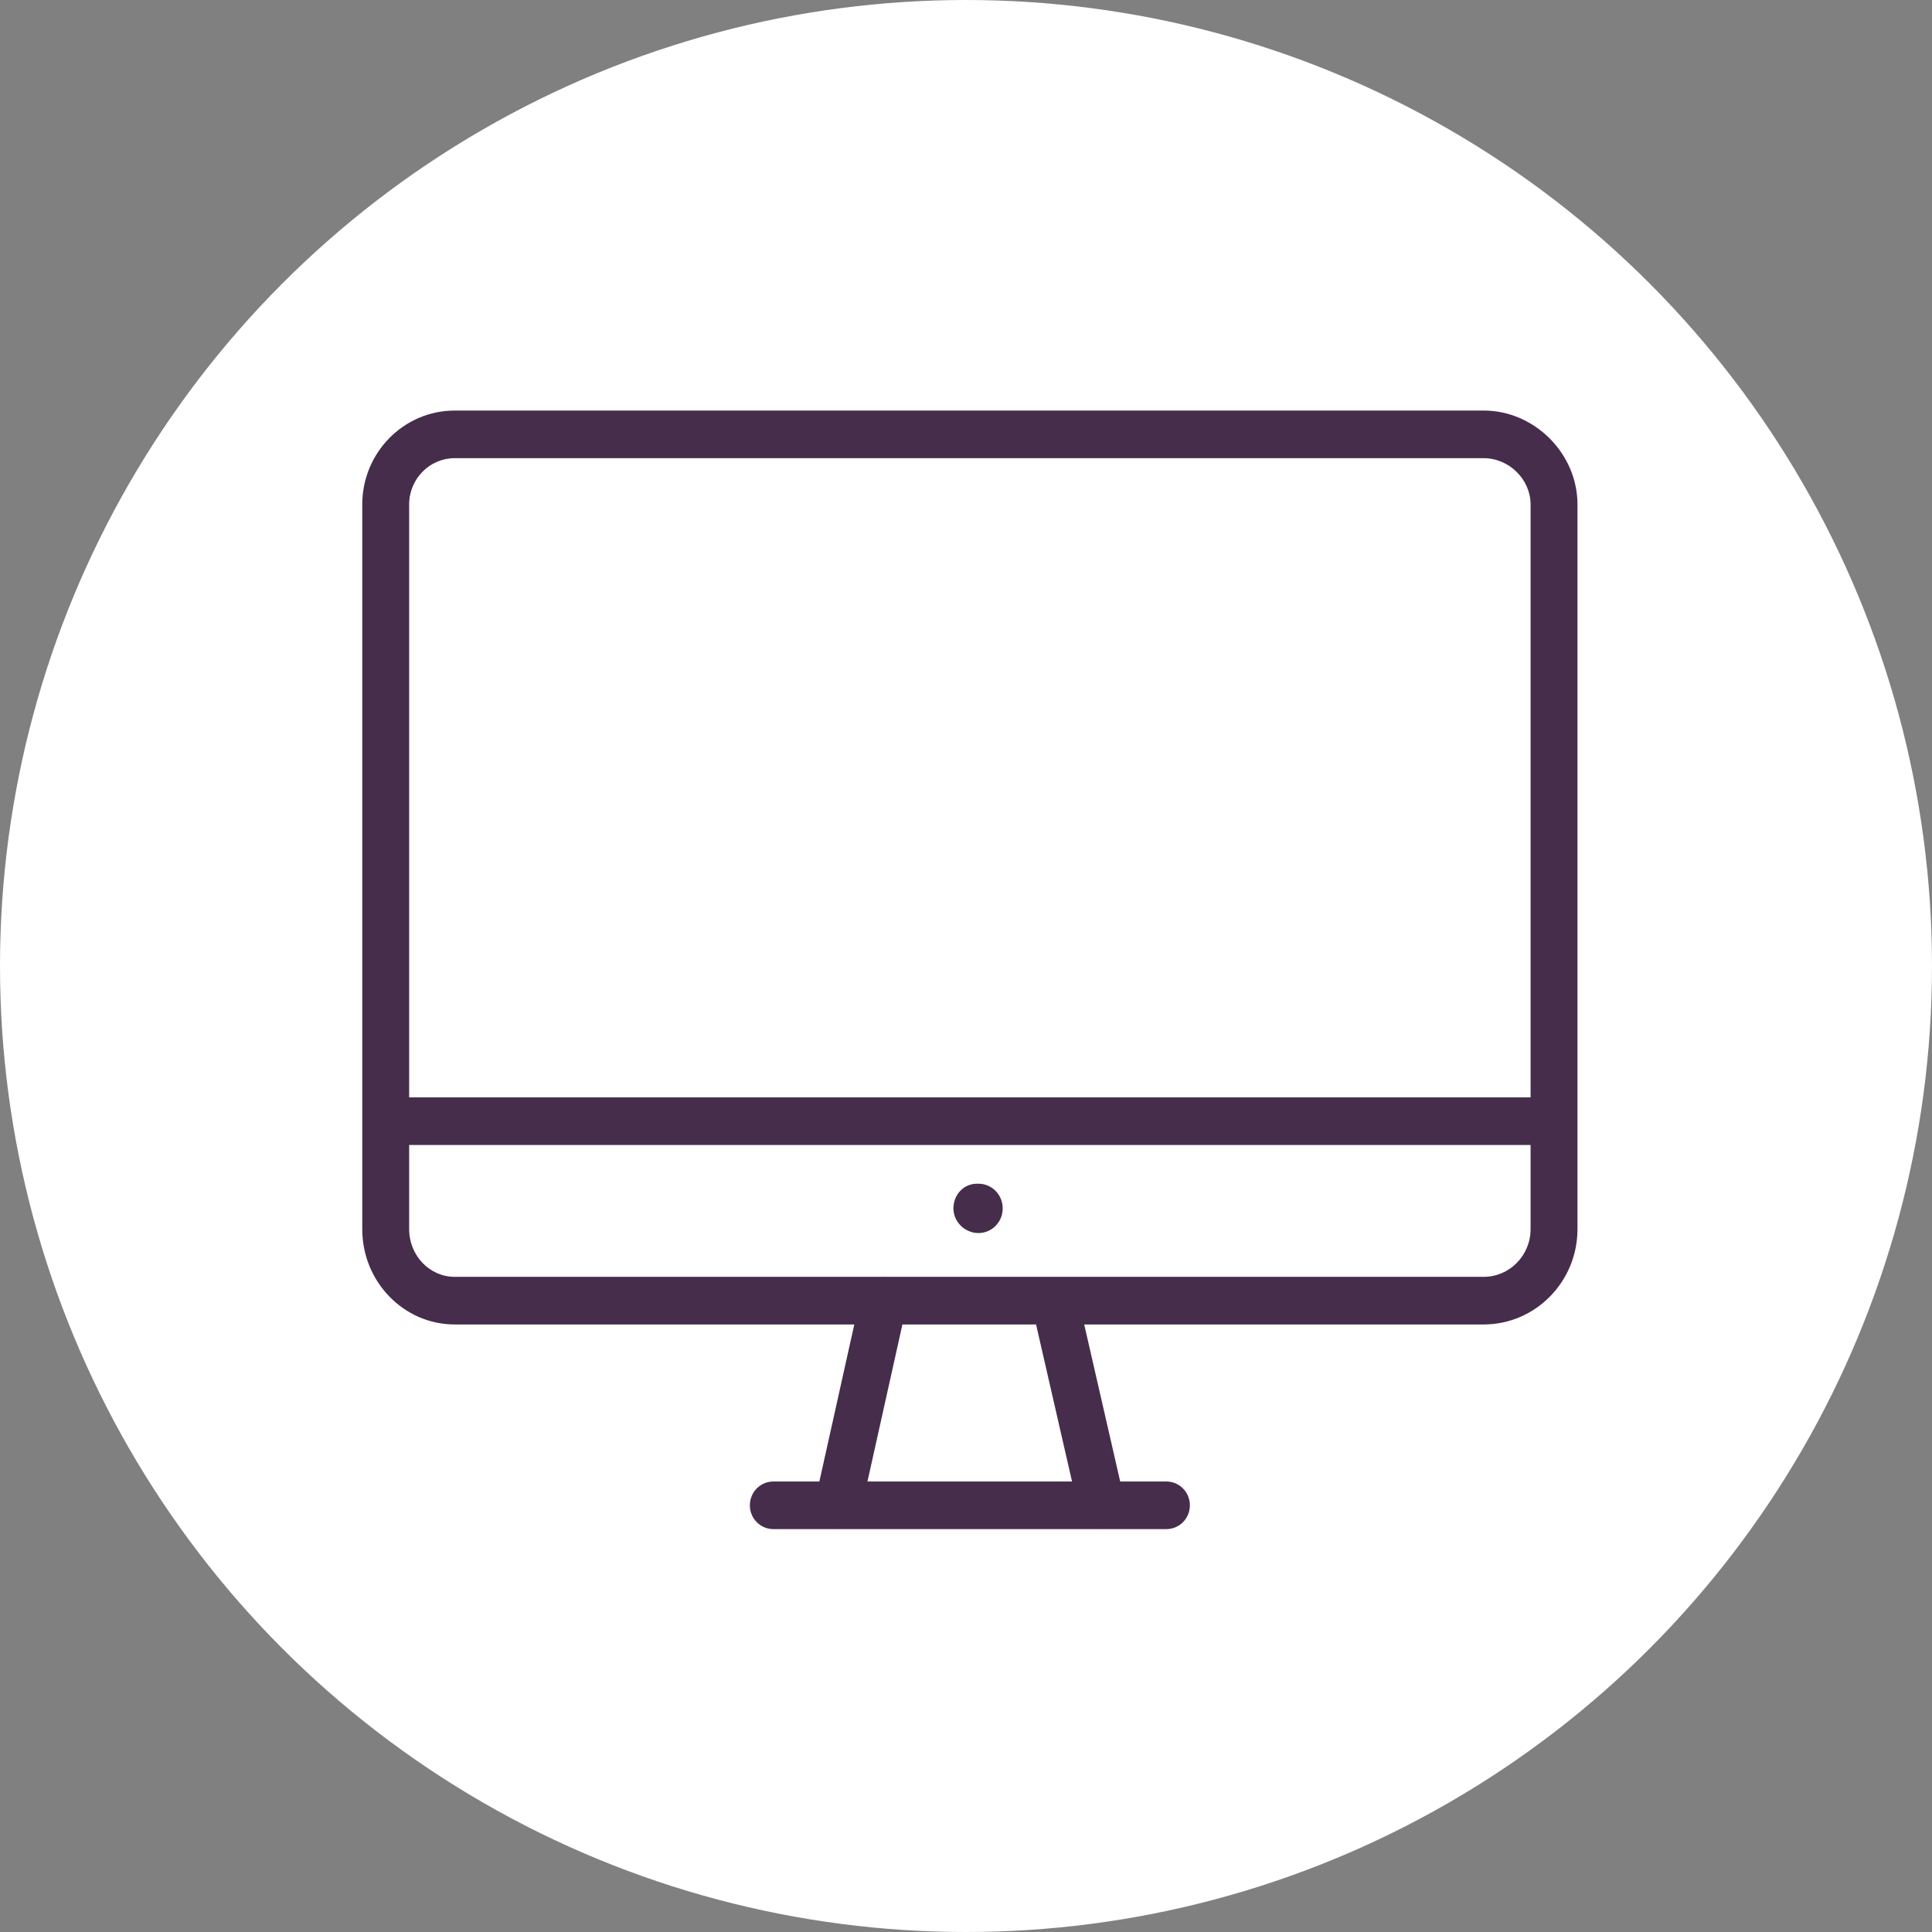
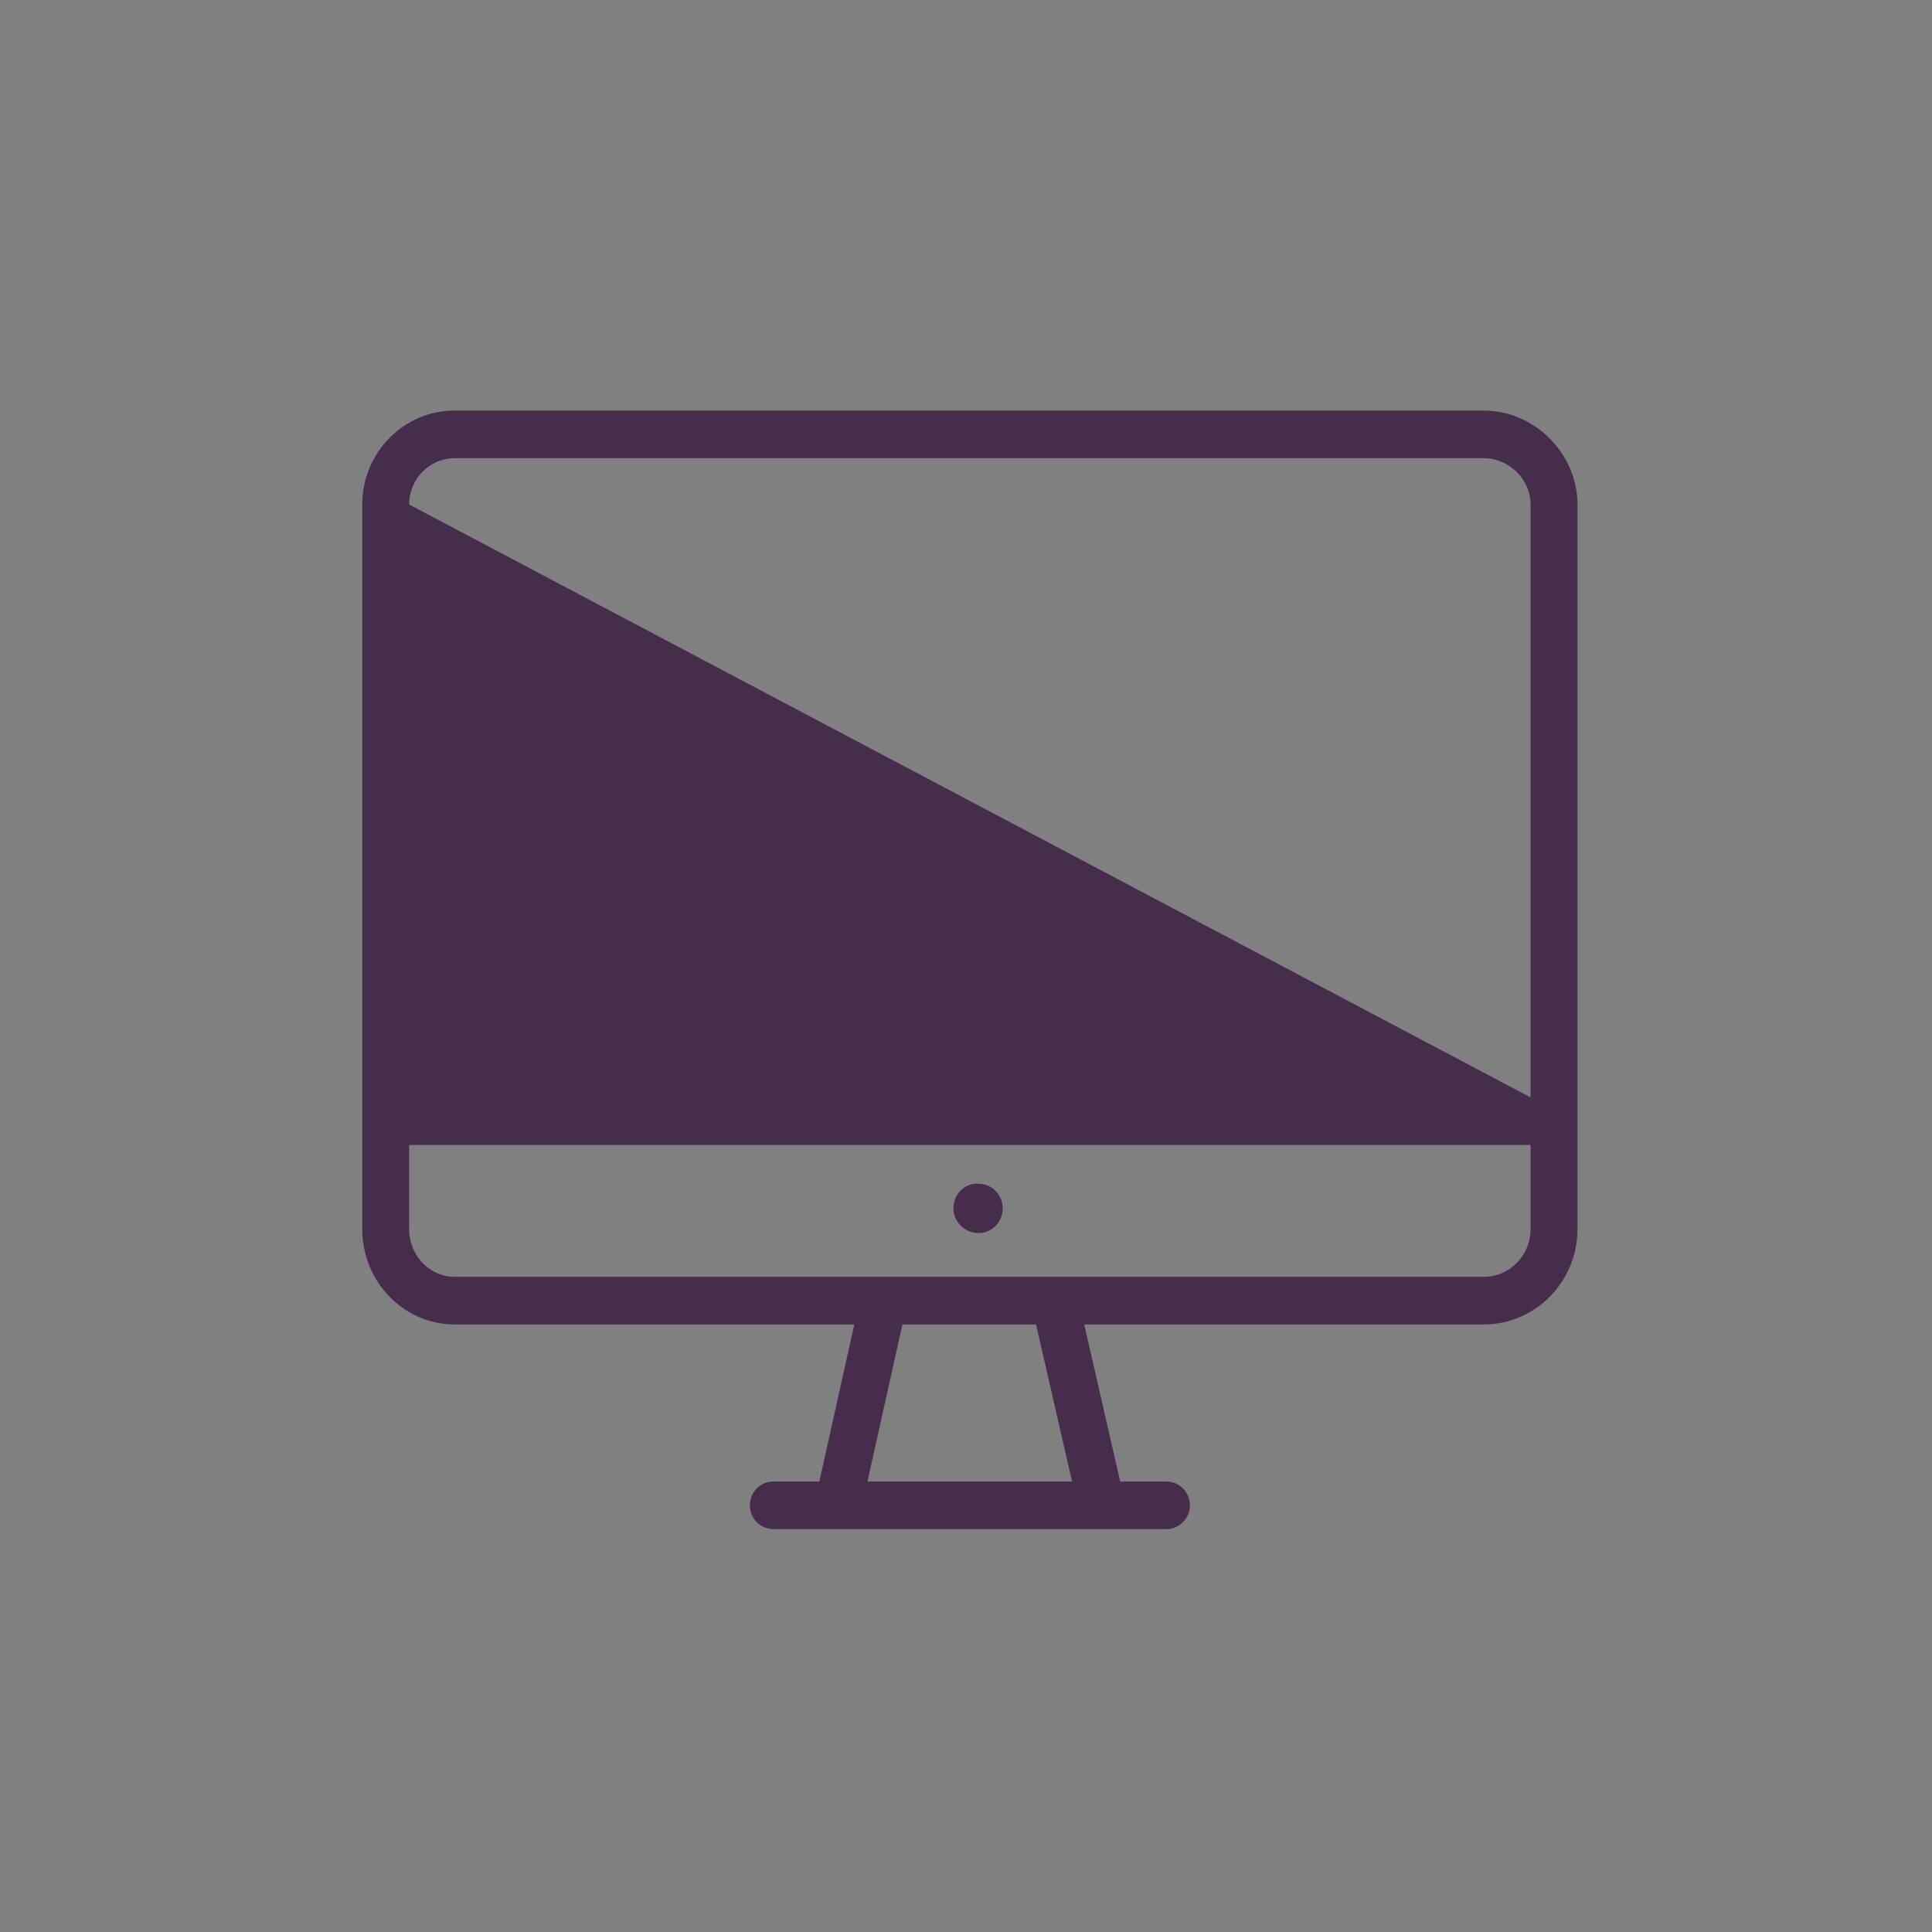
<svg xmlns="http://www.w3.org/2000/svg" width="80px" height="80px" viewBox="0 0 80 80" version="1.1">
  <rect x="0" y="0" width="80" height="80" fill="#808080" stroke="none" />
  <title>Icon</title>
  <desc>Created with Sketch.</desc>
  <g id="Home-Page" stroke="none" stroke-width="1" fill="none" fill-rule="evenodd">
    <g id="Homepage-V1-(desktop)" transform="translate(-1217, -10410)">
      <g id="Section---Global-scale" transform="translate(0, 9282)">
        <g id="Icon" transform="translate(1217, 1128)">
-           <circle id="Oval-Copy-7" fill="#FFFFFF" cx="40" cy="40" r="40" />
          <g id="Illustration-/-Devices-/-Desktop" transform="translate(15, 17)">
            <g>
              <g id="Mask" transform="translate(0, 0.065)" fill="#462D4B">
-                 <path d="M46.436,35.806 L21.656,35.806 C21.6,35.801 21.544,35.801 21.49,35.806 L3.826,35.806 C2.787,35.806 1.942,34.921 1.942,33.831 L1.942,30.347 L48.378,30.347 L48.378,33.831 C48.378,34.921 47.507,35.806 46.436,35.806 L46.436,35.806 Z M29.391,44.281 L20.92,44.281 L22.367,37.778 L27.901,37.778 L29.391,44.281 Z M3.826,1.907 L46.436,1.907 C47.488,1.907 48.378,2.785 48.378,3.825 L48.378,28.376 L1.942,28.376 L1.942,3.825 C1.942,2.767 2.787,1.907 3.826,1.907 L3.826,1.907 Z M46.436,-0.065 L3.826,-0.065 C1.717,-0.065 -1.35999997e-05,1.679 -1.35999997e-05,3.825 L-1.35999997e-05,33.831 C-1.35999997e-05,36.008 1.717,37.778 3.826,37.778 L20.375,37.778 L18.928,44.281 L17.021,44.281 C16.485,44.281 16.05,44.721 16.05,45.267 C16.05,45.812 16.485,46.252 17.021,46.252 L19.672,46.252 C19.683,46.253 19.695,46.254 19.706,46.254 C19.721,46.254 19.736,46.253 19.752,46.252 L30.567,46.252 C30.582,46.253 30.598,46.254 30.613,46.254 C30.623,46.254 30.634,46.253 30.645,46.252 L33.299,46.252 C33.835,46.252 34.27,45.812 34.27,45.267 C34.27,44.721 33.835,44.281 33.299,44.281 L31.385,44.281 L29.895,37.778 L46.436,37.778 C48.578,37.778 50.32,36.008 50.32,33.831 L50.32,3.825 C50.32,1.715 48.541,-0.065 46.436,-0.065 L46.436,-0.065 Z" id="Fill-1" />
+                 <path d="M46.436,35.806 L21.656,35.806 C21.6,35.801 21.544,35.801 21.49,35.806 L3.826,35.806 C2.787,35.806 1.942,34.921 1.942,33.831 L1.942,30.347 L48.378,30.347 L48.378,33.831 C48.378,34.921 47.507,35.806 46.436,35.806 L46.436,35.806 Z M29.391,44.281 L20.92,44.281 L22.367,37.778 L27.901,37.778 L29.391,44.281 Z M3.826,1.907 L46.436,1.907 C47.488,1.907 48.378,2.785 48.378,3.825 L48.378,28.376 L1.942,3.825 C1.942,2.767 2.787,1.907 3.826,1.907 L3.826,1.907 Z M46.436,-0.065 L3.826,-0.065 C1.717,-0.065 -1.35999997e-05,1.679 -1.35999997e-05,3.825 L-1.35999997e-05,33.831 C-1.35999997e-05,36.008 1.717,37.778 3.826,37.778 L20.375,37.778 L18.928,44.281 L17.021,44.281 C16.485,44.281 16.05,44.721 16.05,45.267 C16.05,45.812 16.485,46.252 17.021,46.252 L19.672,46.252 C19.683,46.253 19.695,46.254 19.706,46.254 C19.721,46.254 19.736,46.253 19.752,46.252 L30.567,46.252 C30.582,46.253 30.598,46.254 30.613,46.254 C30.623,46.254 30.634,46.253 30.645,46.252 L33.299,46.252 C33.835,46.252 34.27,45.812 34.27,45.267 C34.27,44.721 33.835,44.281 33.299,44.281 L31.385,44.281 L29.895,37.778 L46.436,37.778 C48.578,37.778 50.32,36.008 50.32,33.831 L50.32,3.825 C50.32,1.715 48.541,-0.065 46.436,-0.065 L46.436,-0.065 Z" id="Fill-1" />
                <path d="M25.515,31.95 L25.456,31.95 C24.901,31.95 24.48,32.406 24.48,32.972 C24.48,33.538 24.96,33.993 25.515,33.993 C26.07,33.993 26.52,33.538 26.52,32.972 C26.52,32.406 26.07,31.95 25.515,31.95" id="Fill-3" />
              </g>
            </g>
          </g>
        </g>
      </g>
    </g>
  </g>
</svg>